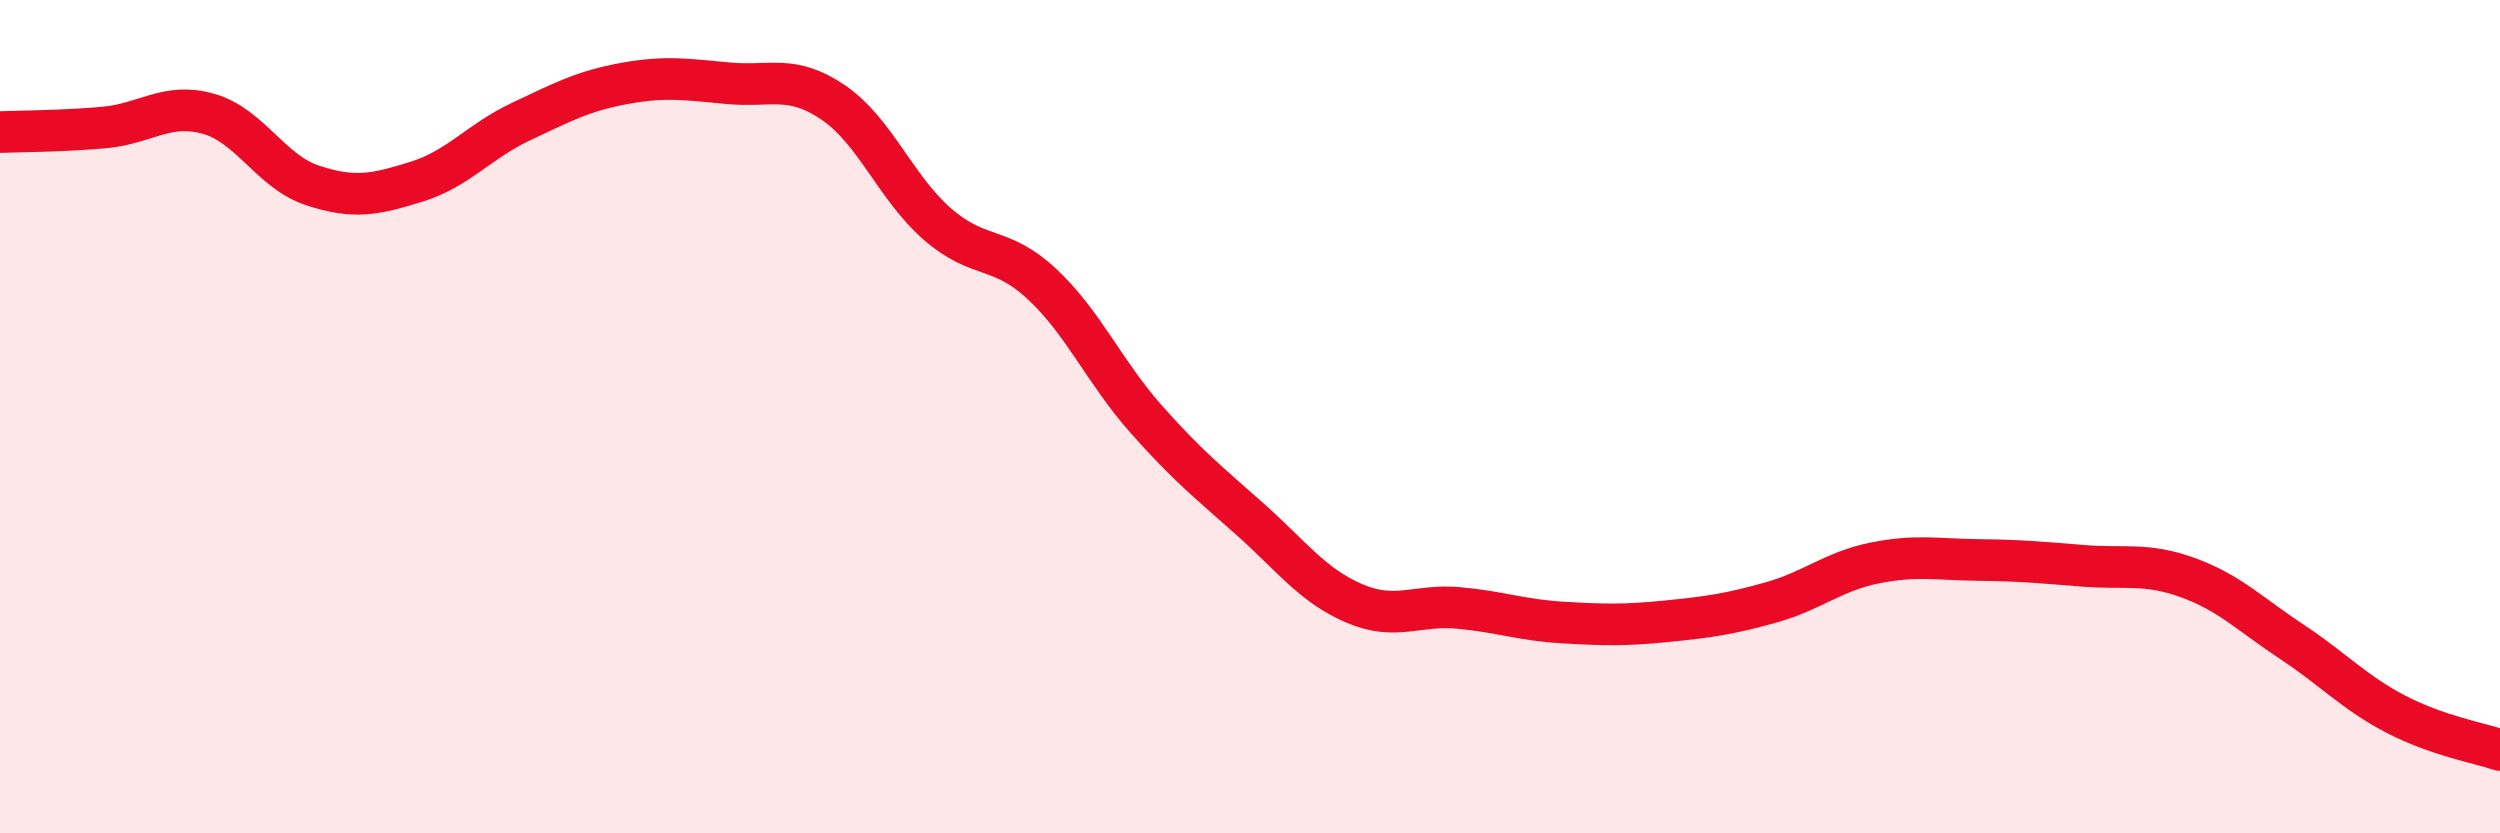
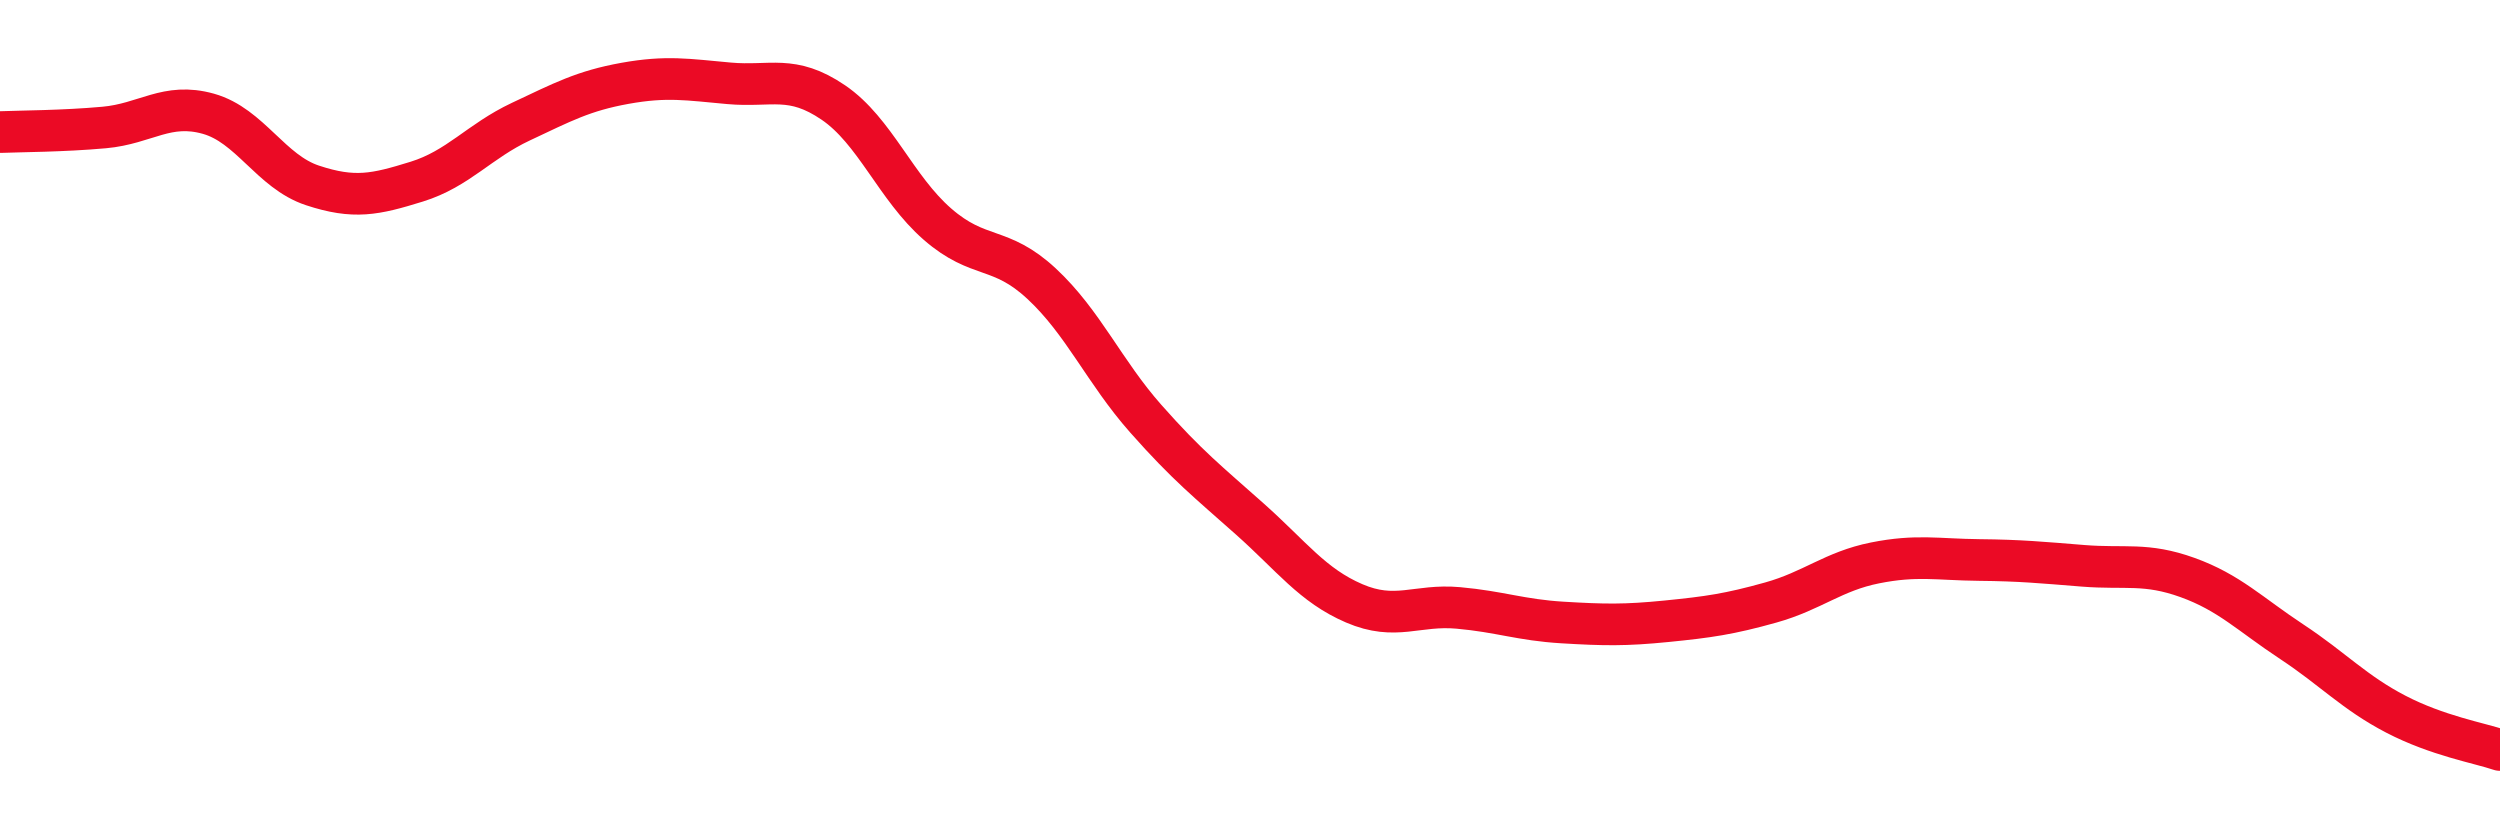
<svg xmlns="http://www.w3.org/2000/svg" width="60" height="20" viewBox="0 0 60 20">
-   <path d="M 0,3.17 C 0.5,3.15 1.5,3.15 2.5,3.06 C 3.5,2.97 4,2.45 5,2.73 C 6,3.01 6.5,4.12 7.5,4.45 C 8.5,4.78 9,4.67 10,4.36 C 11,4.05 11.5,3.39 12.5,2.92 C 13.5,2.45 14,2.18 15,2 C 16,1.82 16.5,1.91 17.5,2 C 18.5,2.09 19,1.78 20,2.46 C 21,3.14 21.5,4.51 22.5,5.38 C 23.5,6.25 24,5.88 25,6.81 C 26,7.74 26.5,8.92 27.5,10.05 C 28.5,11.18 29,11.57 30,12.46 C 31,13.35 31.5,14.05 32.5,14.48 C 33.5,14.91 34,14.5 35,14.59 C 36,14.68 36.5,14.88 37.5,14.94 C 38.5,15 39,15.01 40,14.91 C 41,14.81 41.5,14.74 42.5,14.46 C 43.5,14.18 44,13.71 45,13.51 C 46,13.31 46.5,13.43 47.5,13.44 C 48.5,13.45 49,13.5 50,13.58 C 51,13.66 51.5,13.5 52.5,13.86 C 53.5,14.22 54,14.74 55,15.4 C 56,16.06 56.5,16.62 57.5,17.14 C 58.5,17.66 59.5,17.83 60,18L60 20L0 20Z" fill="#EB0A25" opacity="0.1" stroke-linecap="round" stroke-linejoin="round" />
  <path d="M 0,3.17 C 0.5,3.15 1.5,3.15 2.5,3.06 C 3.5,2.97 4,2.45 5,2.73 C 6,3.01 6.5,4.12 7.5,4.45 C 8.5,4.78 9,4.67 10,4.36 C 11,4.05 11.5,3.39 12.5,2.92 C 13.5,2.45 14,2.18 15,2 C 16,1.82 16.5,1.91 17.5,2 C 18.5,2.09 19,1.78 20,2.46 C 21,3.14 21.5,4.51 22.5,5.38 C 23.5,6.25 24,5.88 25,6.81 C 26,7.74 26.5,8.92 27.5,10.05 C 28.5,11.18 29,11.57 30,12.46 C 31,13.35 31.5,14.05 32.5,14.48 C 33.5,14.91 34,14.5 35,14.59 C 36,14.68 36.5,14.88 37.5,14.94 C 38.5,15 39,15.01 40,14.91 C 41,14.81 41.5,14.74 42.5,14.46 C 43.5,14.18 44,13.71 45,13.51 C 46,13.31 46.5,13.43 47.5,13.44 C 48.5,13.45 49,13.5 50,13.58 C 51,13.66 51.5,13.5 52.5,13.86 C 53.5,14.22 54,14.74 55,15.4 C 56,16.06 56.5,16.62 57.5,17.14 C 58.5,17.66 59.5,17.83 60,18" stroke="#EB0A25" stroke-width="1" fill="none" stroke-linecap="round" stroke-linejoin="round" />
</svg>